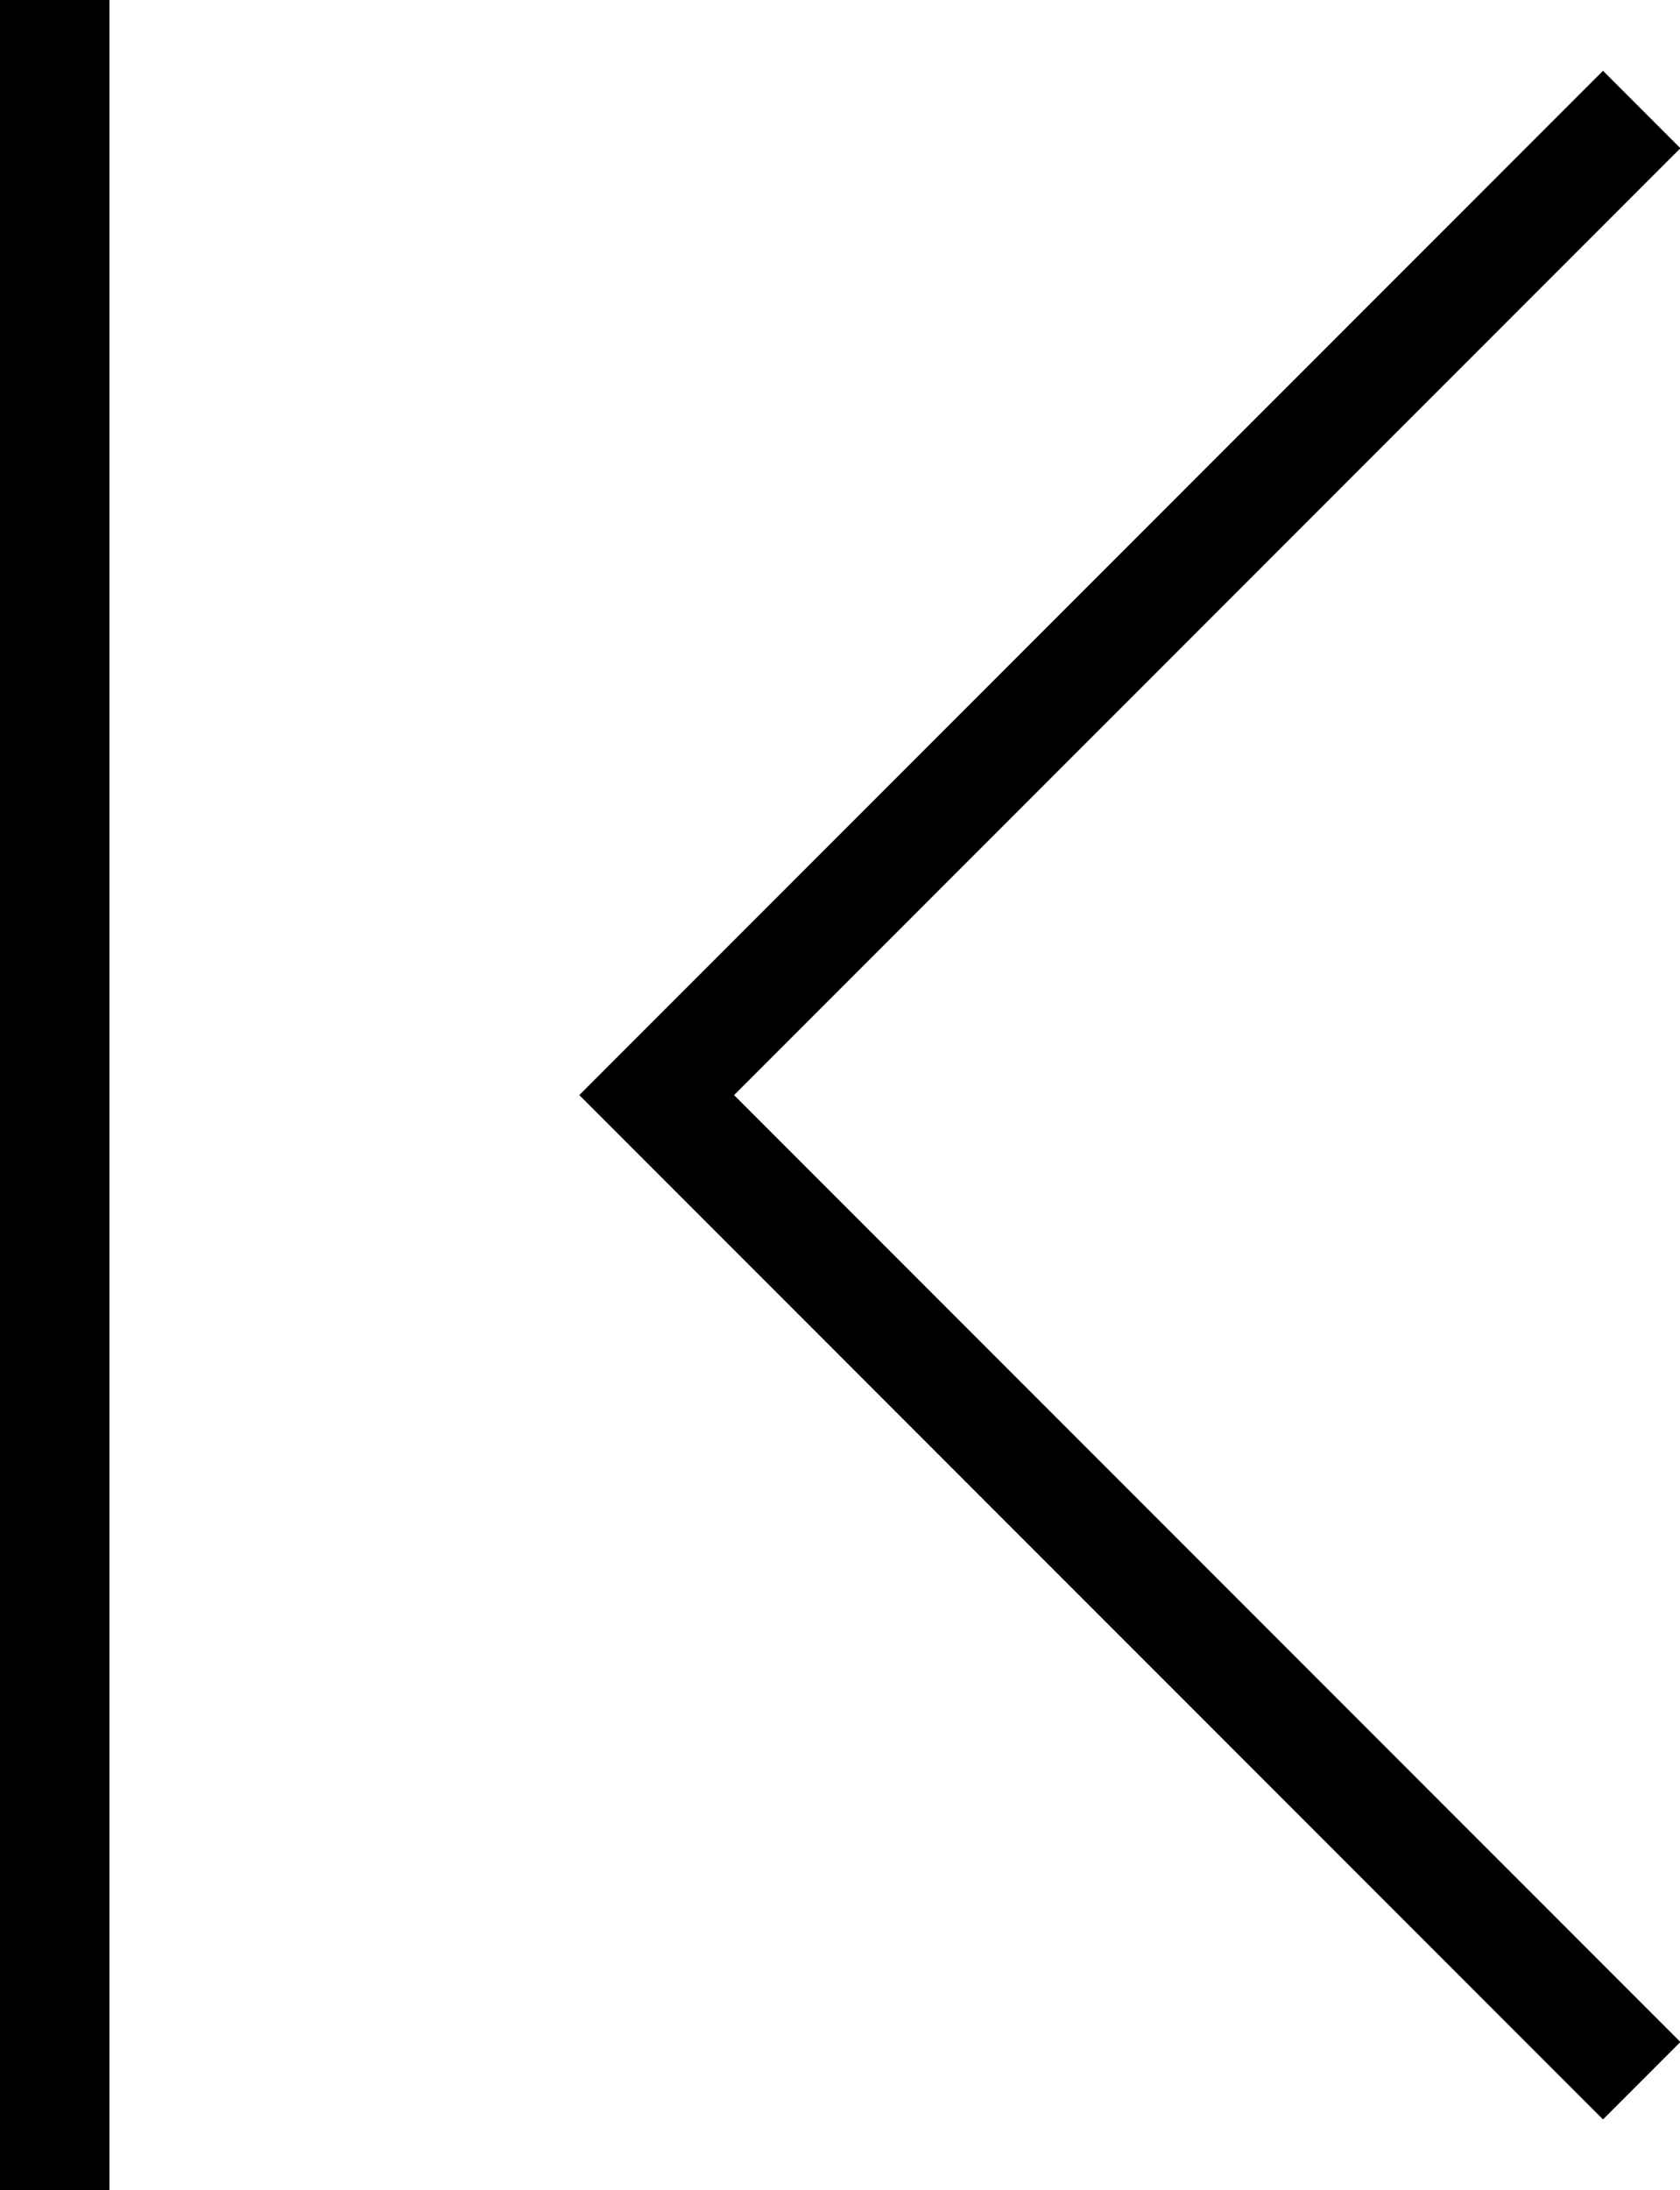
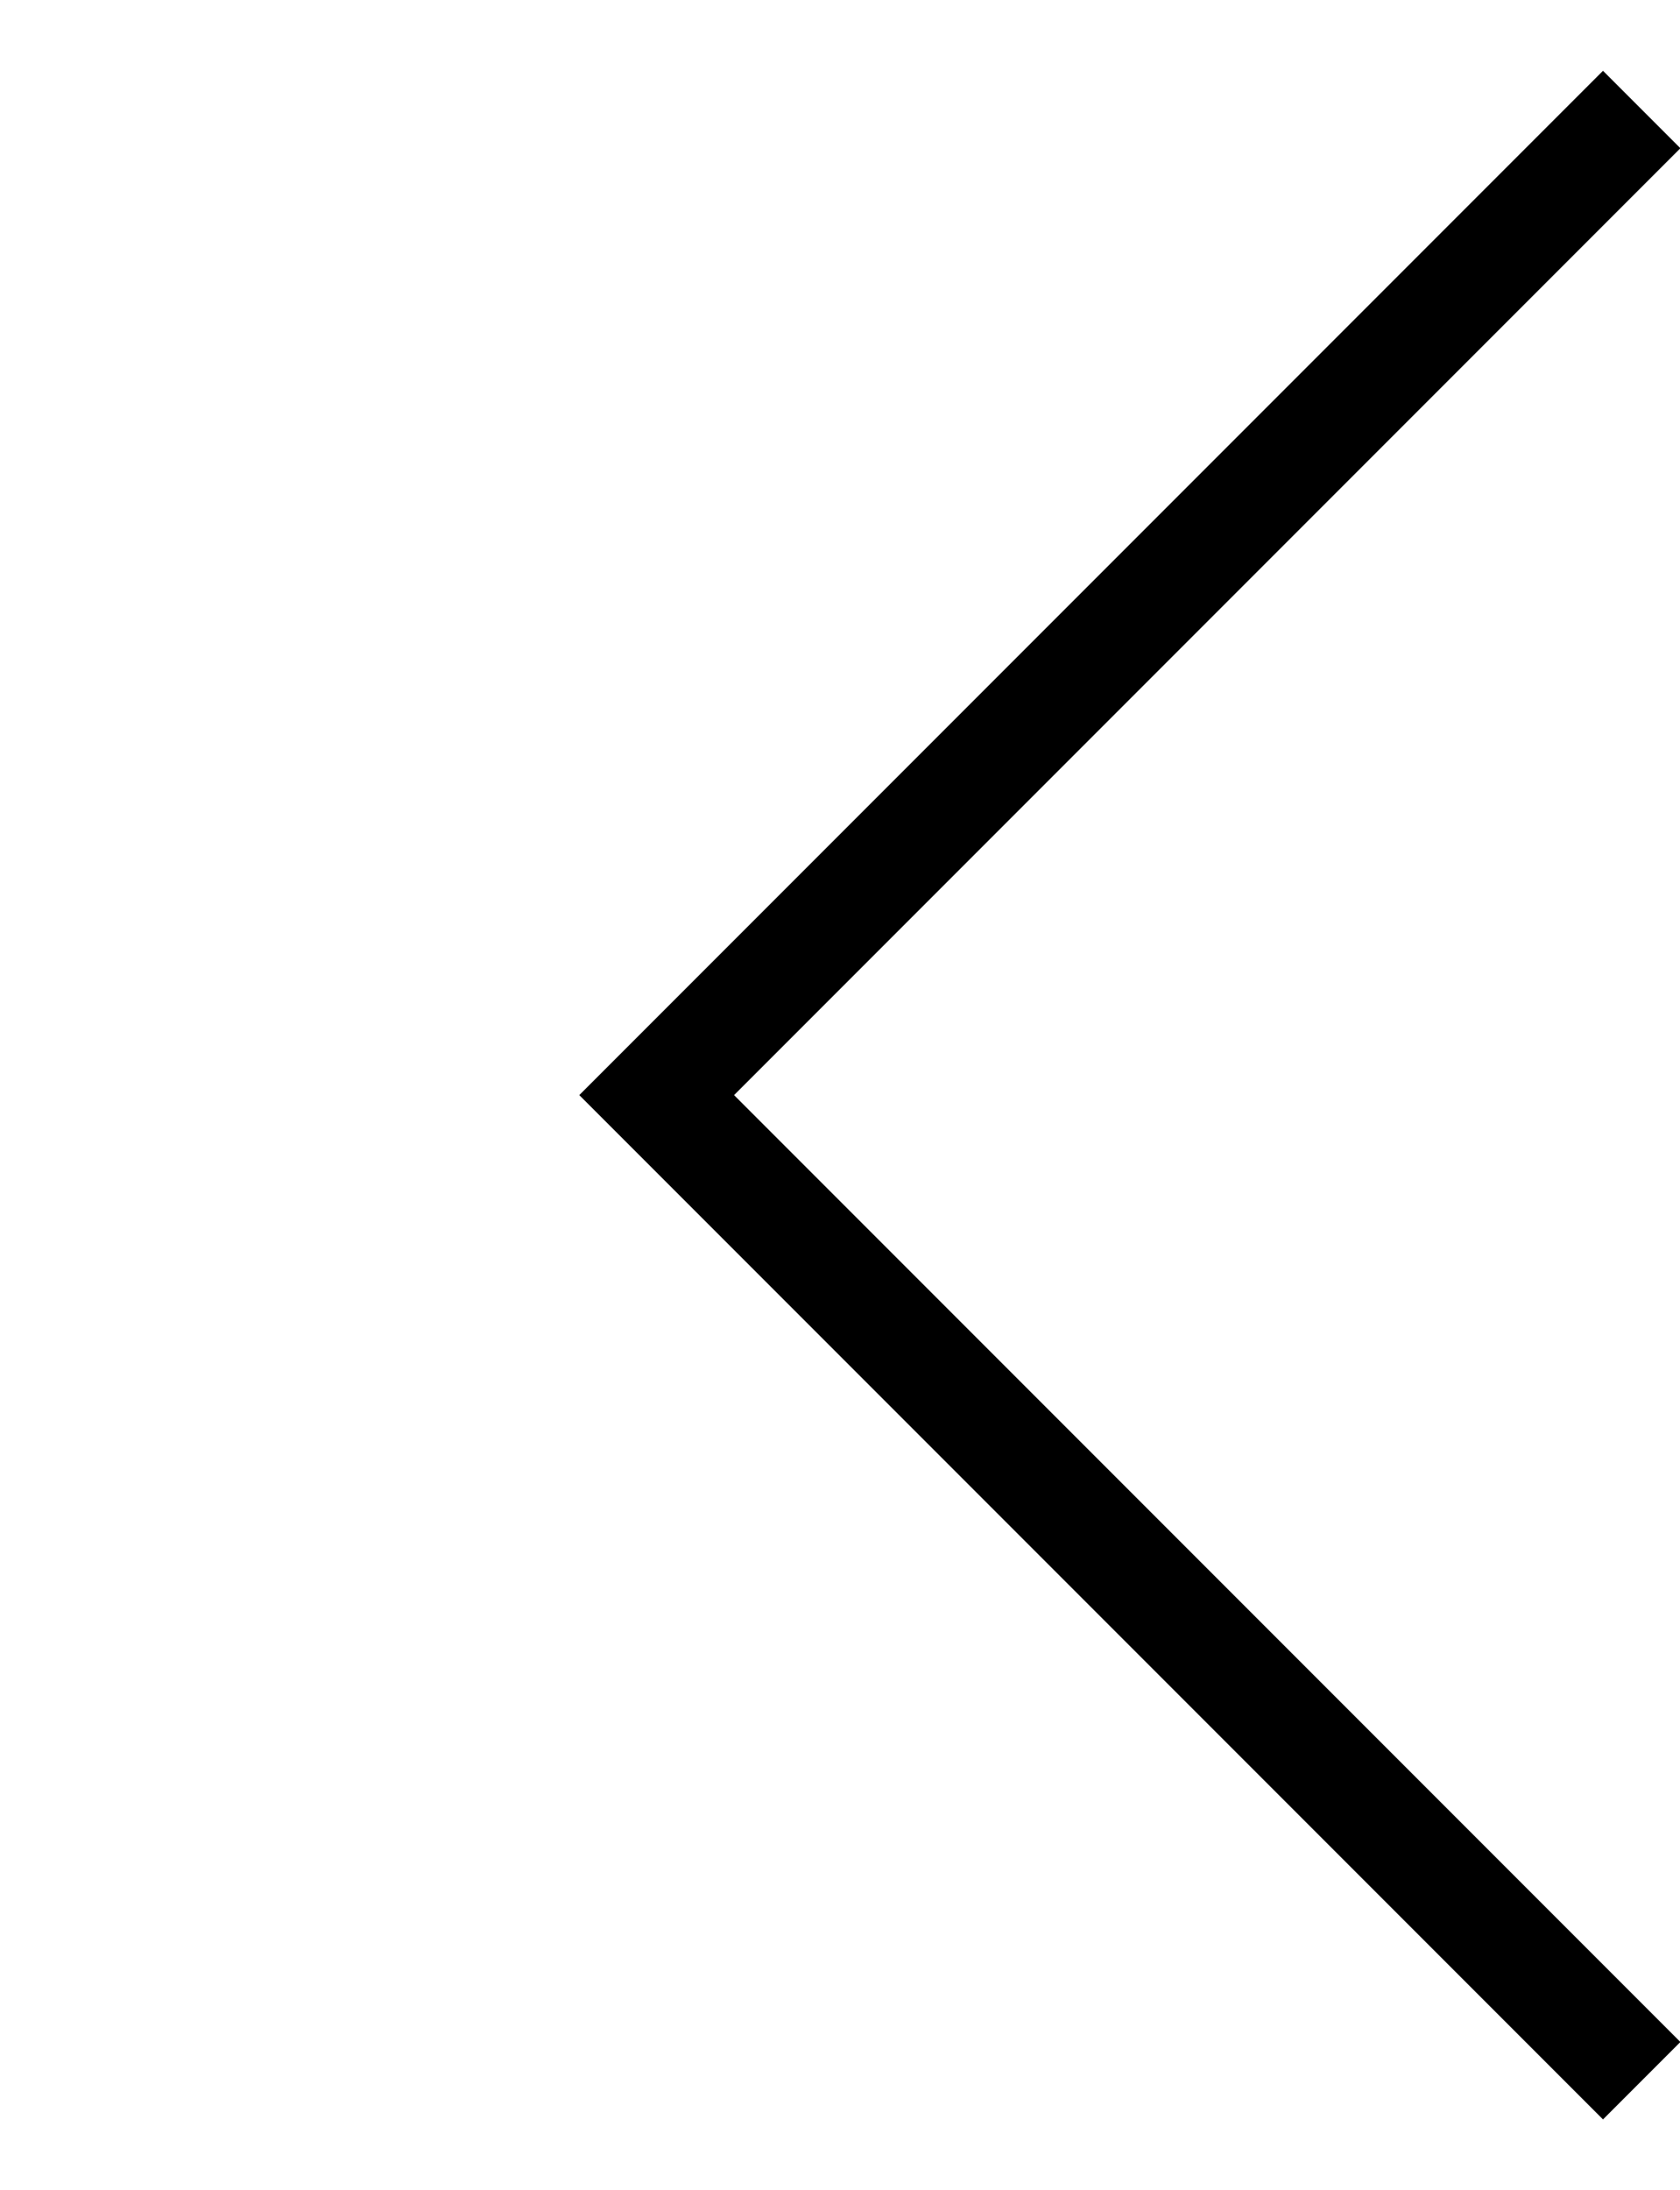
<svg xmlns="http://www.w3.org/2000/svg" id="Layer_1" data-name="Layer 1" viewBox="0 0 15.35 20">
  <defs>
    <style>.cls-1{fill:none;stroke:#000;stroke-miterlimit:10;}</style>
  </defs>
  <title>chapter bk icon</title>
-   <path d="M4.67,21.71h1v-20h-1Z" transform="translate(-4.67 -1.71)" />
  <path class="cls-1" d="M19.67,20.71l-9-9,9-9" transform="translate(-4.67 -1.71)" />
</svg>